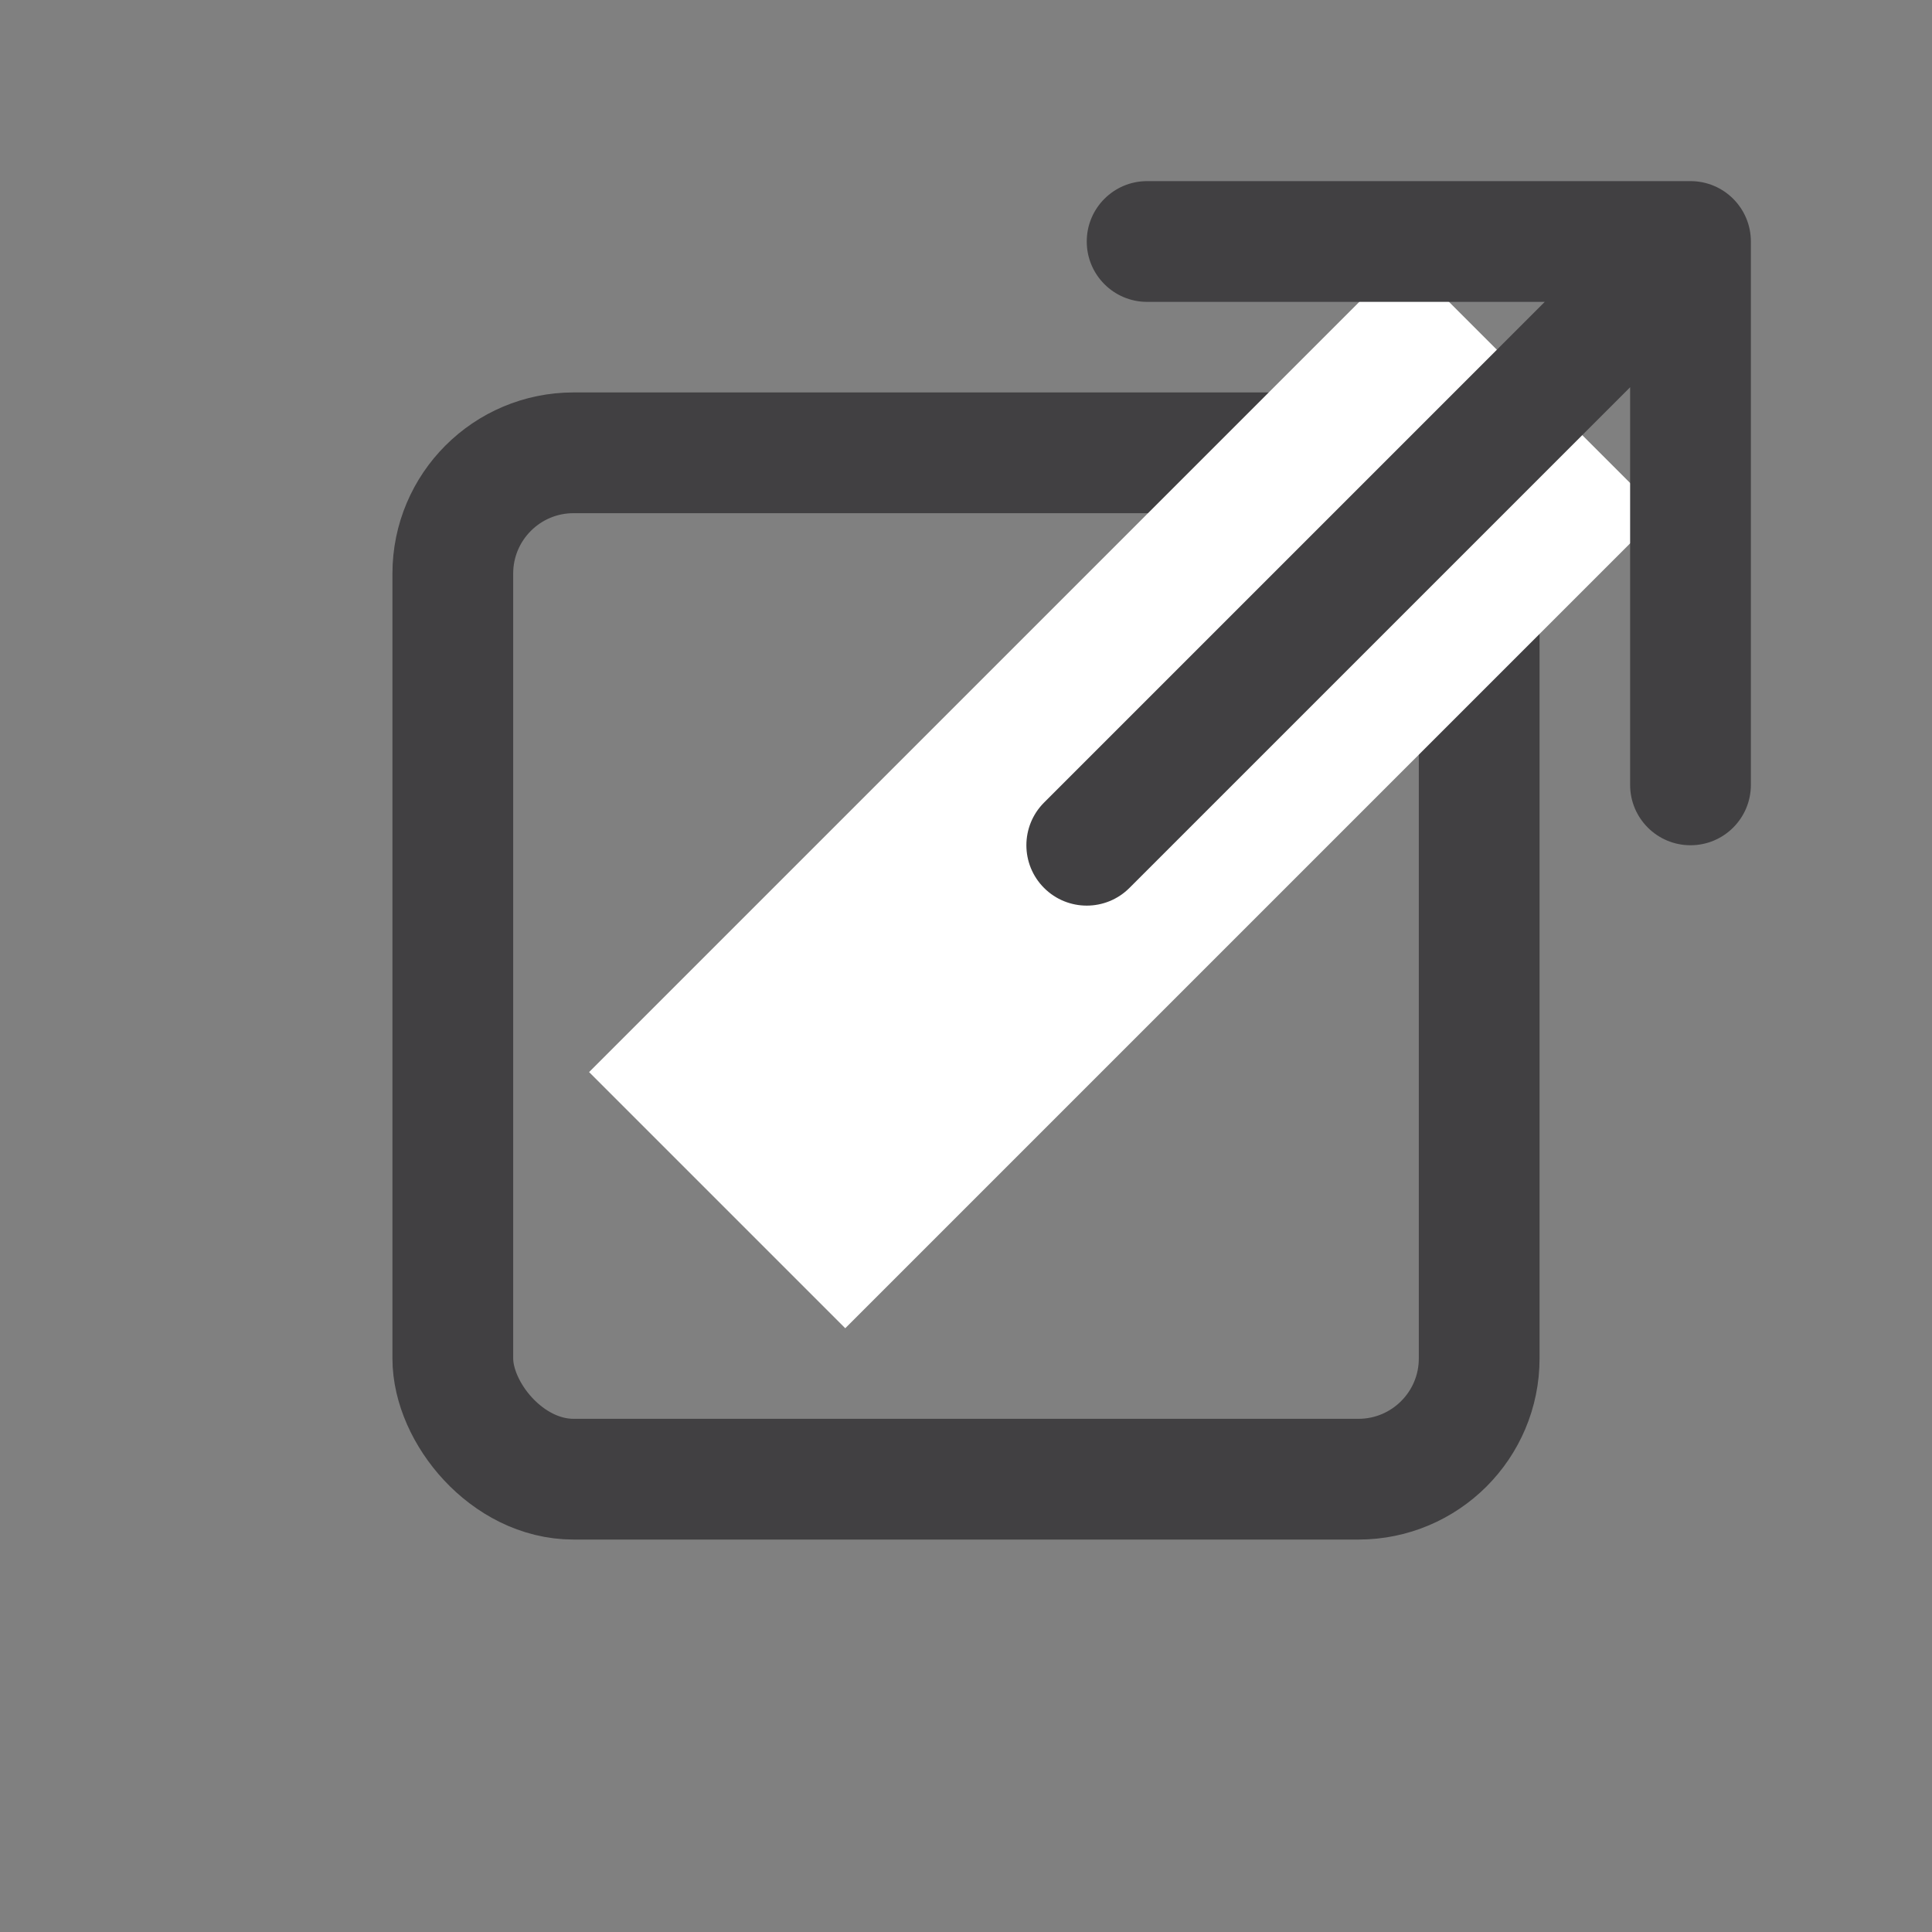
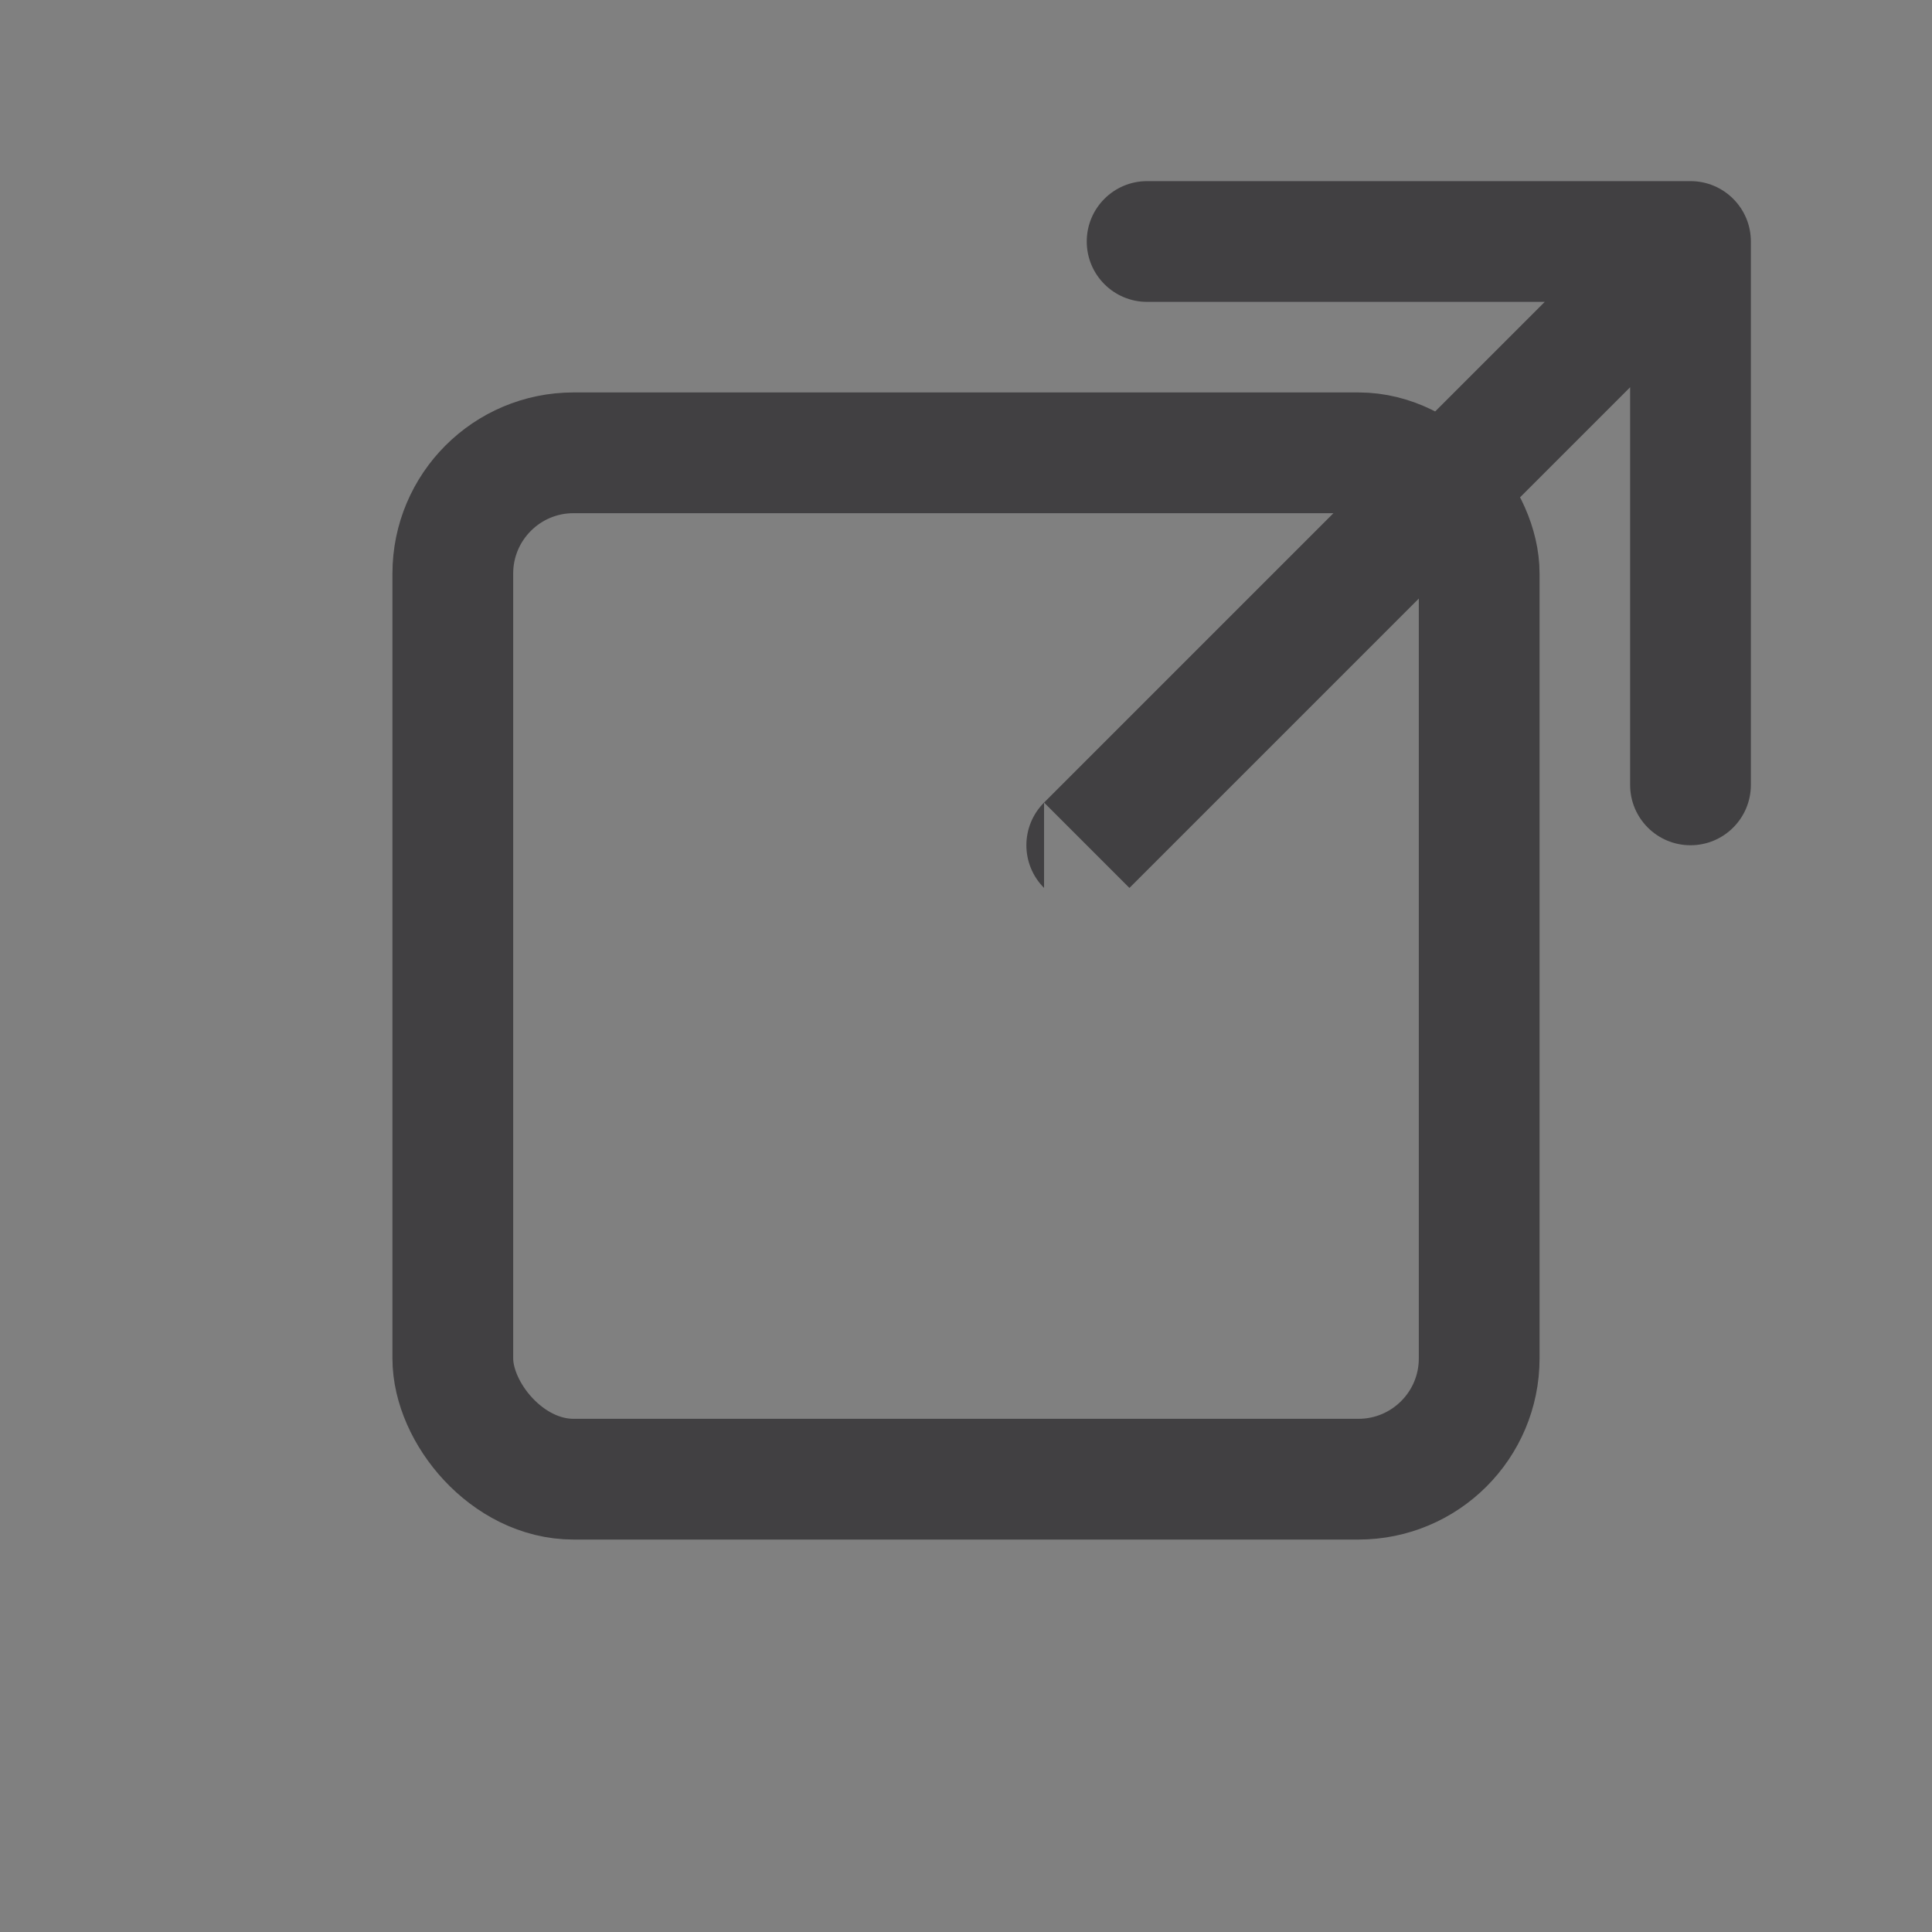
<svg xmlns="http://www.w3.org/2000/svg" width="64" height="64" viewBox="0 0 64 64" fill="none">
  <rect x="0" y="0" width="64" height="64" fill="#808080" stroke="none" />
  <rect x="15" y="15" width="34" height="34" rx="4" stroke="#414042" stroke-width="4" />
-   <line x1="23.757" y1="39.757" x2="50.757" y2="12.757" stroke="white" stroke-width="12" />
-   <path d="M34.586 26.586C33.805 27.367 33.805 28.633 34.586 29.414C35.367 30.195 36.633 30.195 37.414 29.414L34.586 26.586ZM58 8C58 6.895 57.105 6 56 6L38 6C36.895 6 36 6.895 36 8C36 9.105 36.895 10 38 10L54 10V26C54 27.105 54.895 28 56 28C57.105 28 58 27.105 58 26V8ZM37.414 29.414L57.414 9.414L54.586 6.586L34.586 26.586L37.414 29.414Z" fill="#414042" />
+   <path d="M34.586 26.586C33.805 27.367 33.805 28.633 34.586 29.414L34.586 26.586ZM58 8C58 6.895 57.105 6 56 6L38 6C36.895 6 36 6.895 36 8C36 9.105 36.895 10 38 10L54 10V26C54 27.105 54.895 28 56 28C57.105 28 58 27.105 58 26V8ZM37.414 29.414L57.414 9.414L54.586 6.586L34.586 26.586L37.414 29.414Z" fill="#414042" />
</svg>